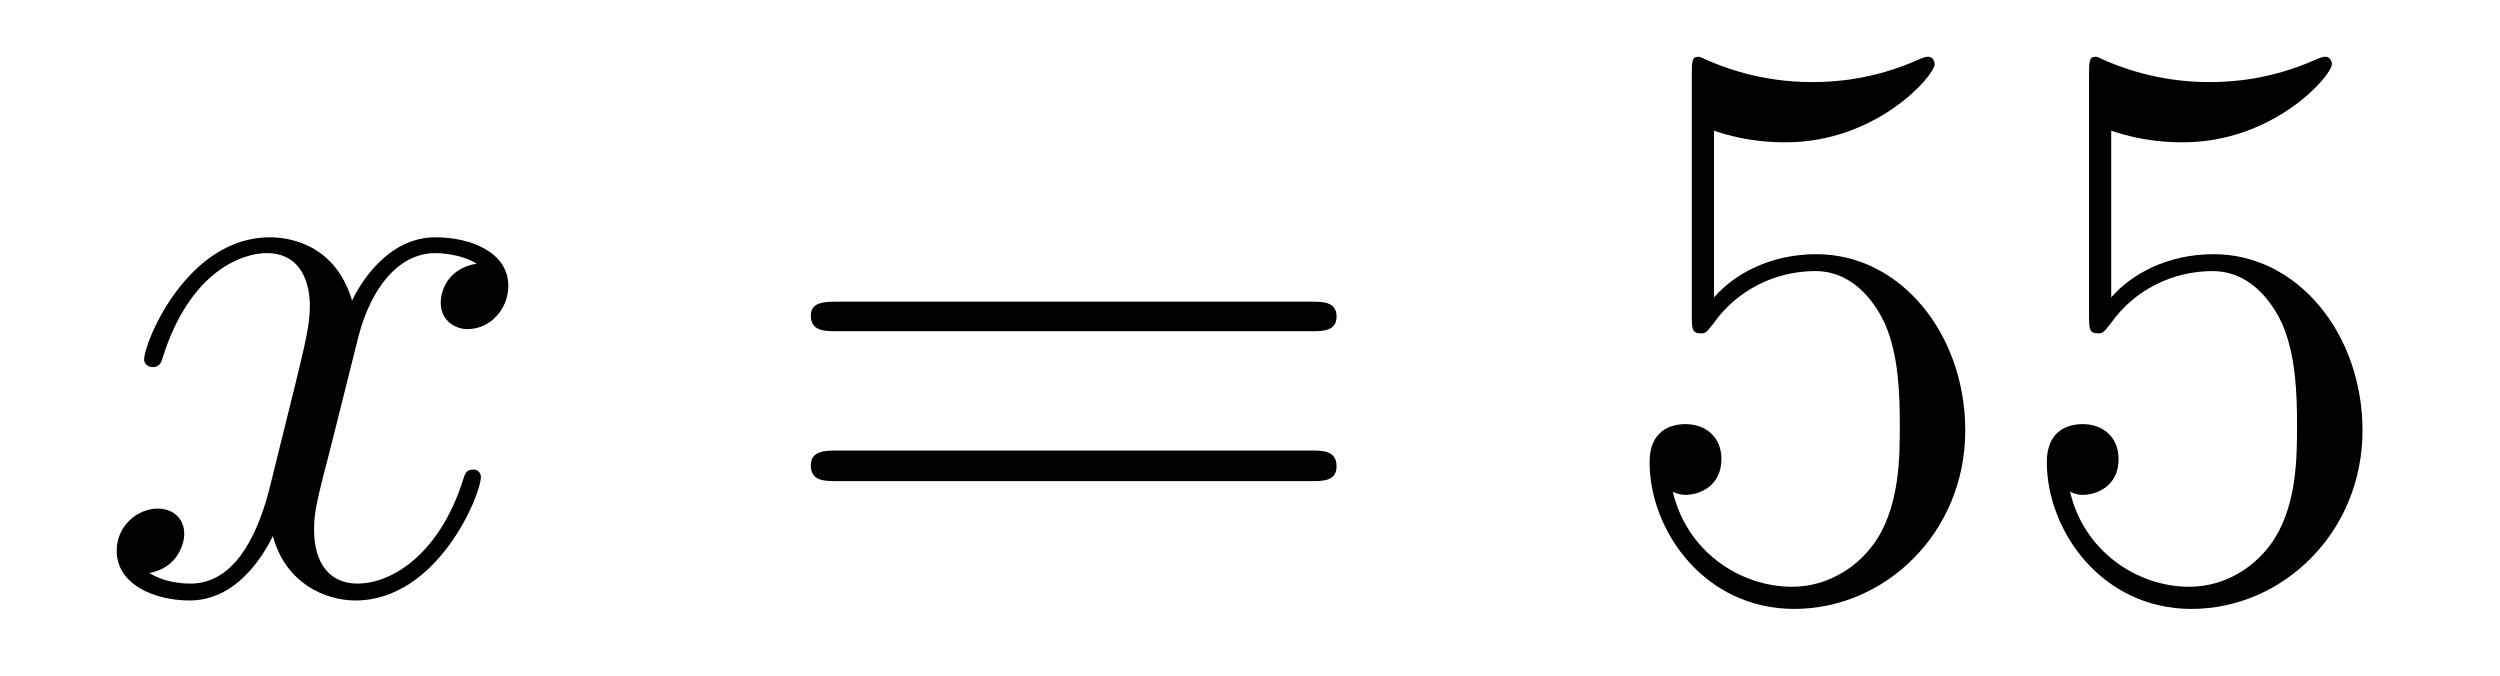
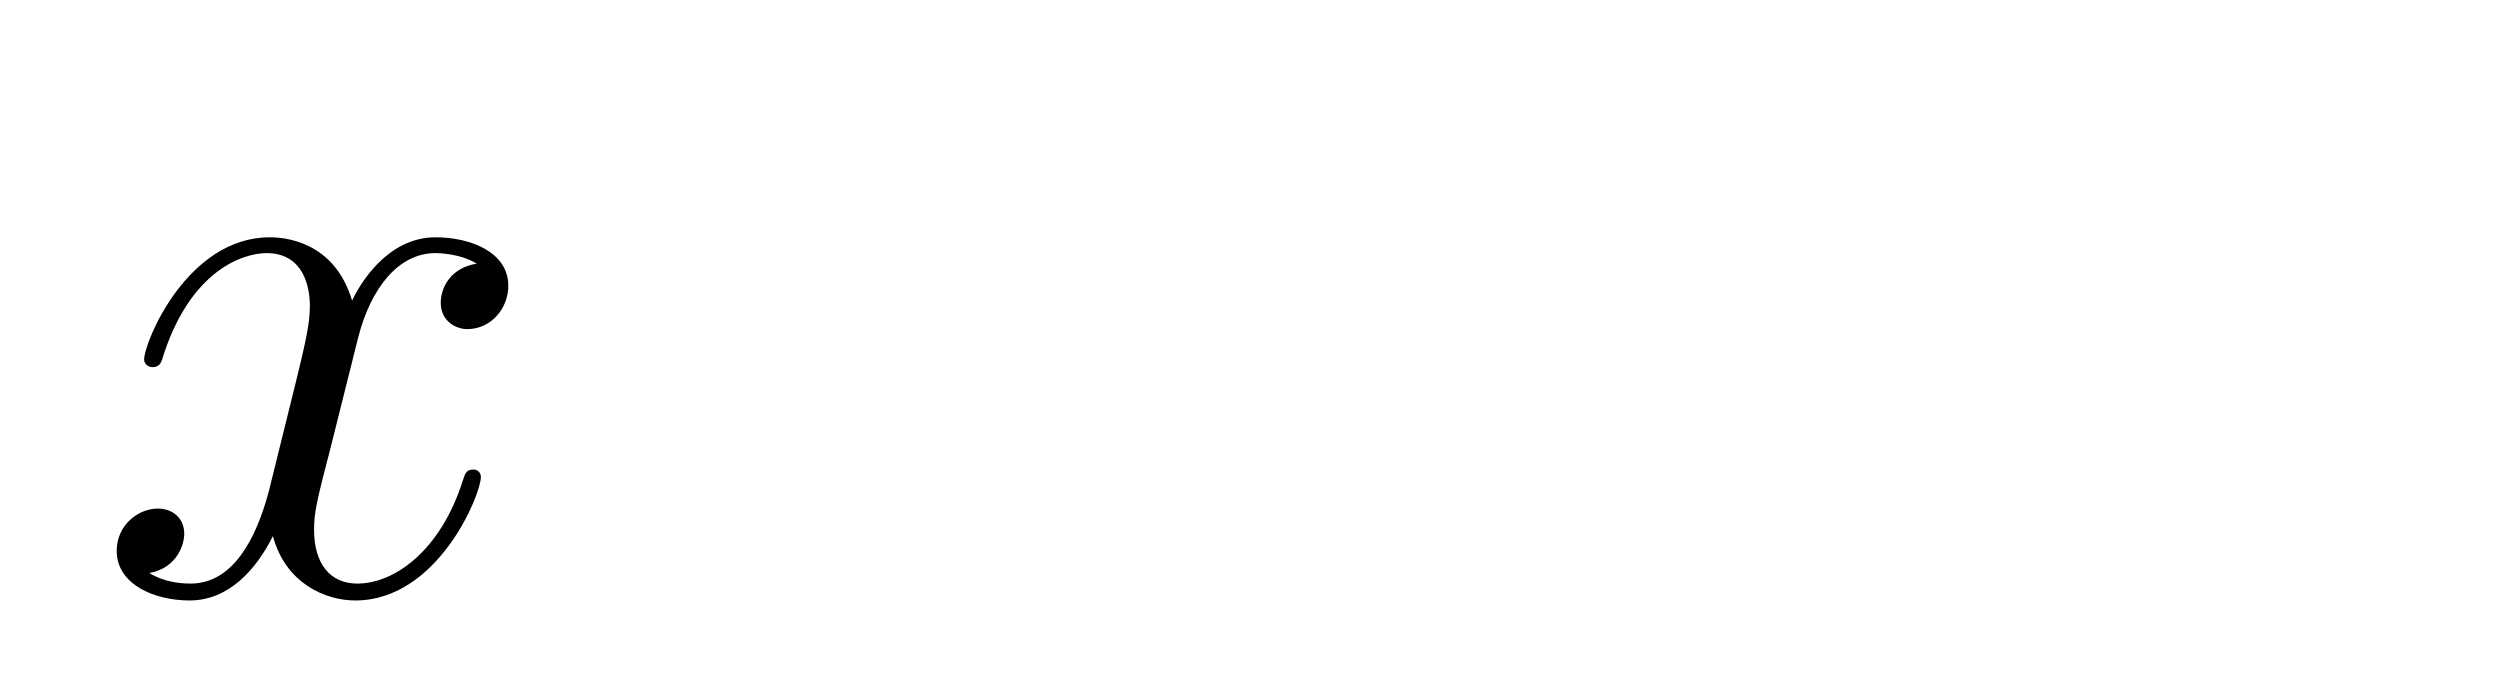
<svg xmlns="http://www.w3.org/2000/svg" height="10pt" version="1.1" viewBox="0 -10 37 10" width="37pt">
  <g id="page1">
    <g transform="matrix(1 0 0 1 -127 653)">
      <path d="M134.055 -659.098C133.664 -659.035 133.523 -658.738 133.523 -658.52C133.523 -658.238 133.758 -658.129 133.914 -658.129C134.273 -658.129 134.523 -658.441 134.523 -658.77C134.523 -659.27 133.961 -659.488 133.445 -659.488C132.727 -659.488 132.32 -658.785 132.211 -658.551C131.945 -659.441 131.195 -659.488 130.992 -659.488C129.773 -659.488 129.133 -657.941 129.133 -657.676C129.133 -657.629 129.18 -657.566 129.258 -657.566C129.352 -657.566 129.383 -657.629 129.398 -657.676C129.805 -659.004 130.602 -659.254 130.945 -659.254C131.492 -659.254 131.586 -658.754 131.586 -658.473C131.586 -658.207 131.523 -657.941 131.383 -657.363L130.977 -655.723C130.789 -655.02 130.445 -654.363 129.82 -654.363C129.758 -654.363 129.461 -654.363 129.211 -654.519C129.633 -654.598 129.727 -654.957 129.727 -655.098C129.727 -655.332 129.555 -655.473 129.336 -655.473C129.039 -655.473 128.727 -655.223 128.727 -654.848C128.727 -654.348 129.289 -654.113 129.805 -654.113C130.383 -654.113 130.789 -654.566 131.039 -655.066C131.227 -654.363 131.82 -654.113 132.258 -654.113C133.477 -654.113 134.117 -655.676 134.117 -655.941C134.117 -656.004 134.07 -656.051 134.008 -656.051C133.898 -656.051 133.883 -655.988 133.852 -655.895C133.523 -654.848 132.836 -654.363 132.289 -654.363C131.883 -654.363 131.648 -654.66 131.648 -655.16C131.648 -655.426 131.695 -655.613 131.898 -656.394L132.305 -658.02C132.492 -658.738 132.898 -659.254 133.445 -659.254C133.461 -659.254 133.805 -659.254 134.055 -659.098ZM134.996 -654.238" fill-rule="evenodd" />
-       <path d="M146.406 -658.098C146.578 -658.098 146.781 -658.098 146.781 -658.316C146.781 -658.535 146.578 -658.535 146.406 -658.535H139.391C139.219 -658.535 139 -658.535 139 -658.332C139 -658.098 139.203 -658.098 139.391 -658.098H146.406ZM146.406 -655.879C146.578 -655.879 146.781 -655.879 146.781 -656.098C146.781 -656.332 146.578 -656.332 146.406 -656.332H139.391C139.219 -656.332 139 -656.332 139 -656.113C139 -655.879 139.203 -655.879 139.391 -655.879H146.406ZM147.477 -654.238" fill-rule="evenodd" />
-       <path d="M152.367 -661.066C152.867 -660.894 153.289 -660.894 153.43 -660.894C154.773 -660.894 155.633 -661.879 155.633 -662.051C155.633 -662.098 155.602 -662.16 155.539 -662.16C155.508 -662.16 155.492 -662.16 155.383 -662.113C154.711 -661.816 154.133 -661.785 153.82 -661.785C153.039 -661.785 152.477 -662.019 152.258 -662.113C152.164 -662.16 152.148 -662.16 152.133 -662.16C152.039 -662.16 152.039 -662.082 152.039 -661.895V-658.348C152.039 -658.129 152.039 -658.066 152.18 -658.066C152.242 -658.066 152.258 -658.082 152.367 -658.223C152.711 -658.707 153.273 -658.988 153.867 -658.988C154.492 -658.988 154.805 -658.41 154.898 -658.207C155.102 -657.738 155.117 -657.16 155.117 -656.707S155.117 -655.566 154.789 -655.035C154.523 -654.613 154.055 -654.316 153.523 -654.316C152.742 -654.316 151.961 -654.848 151.758 -655.723C151.82 -655.691 151.883 -655.676 151.945 -655.676C152.148 -655.676 152.477 -655.801 152.477 -656.207C152.477 -656.535 152.242 -656.723 151.945 -656.723C151.727 -656.723 151.414 -656.629 151.414 -656.16C151.414 -655.145 152.227 -653.988 153.555 -653.988C154.898 -653.988 156.086 -655.113 156.086 -656.629C156.086 -658.051 155.133 -659.238 153.883 -659.238C153.195 -659.238 152.664 -658.941 152.367 -658.598V-661.066ZM158.246 -661.066C158.746 -660.894 159.168 -660.894 159.309 -660.894C160.652 -660.894 161.512 -661.879 161.512 -662.051C161.512 -662.098 161.481 -662.16 161.418 -662.16C161.387 -662.16 161.371 -662.16 161.262 -662.113C160.59 -661.816 160.012 -661.785 159.699 -661.785C158.918 -661.785 158.355 -662.019 158.137 -662.113C158.043 -662.16 158.027 -662.16 158.012 -662.16C157.918 -662.16 157.918 -662.082 157.918 -661.895V-658.348C157.918 -658.129 157.918 -658.066 158.059 -658.066C158.121 -658.066 158.137 -658.082 158.246 -658.223C158.59 -658.707 159.152 -658.988 159.746 -658.988C160.371 -658.988 160.684 -658.41 160.777 -658.207C160.98 -657.738 160.996 -657.16 160.996 -656.707S160.996 -655.566 160.668 -655.035C160.402 -654.613 159.934 -654.316 159.402 -654.316C158.621 -654.316 157.84 -654.848 157.637 -655.723C157.699 -655.691 157.762 -655.676 157.824 -655.676C158.027 -655.676 158.355 -655.801 158.355 -656.207C158.355 -656.535 158.121 -656.723 157.824 -656.723C157.605 -656.723 157.293 -656.629 157.293 -656.16C157.293 -655.145 158.106 -653.988 159.434 -653.988C160.777 -653.988 161.965 -655.113 161.965 -656.629C161.965 -658.051 161.012 -659.238 159.762 -659.238C159.074 -659.238 158.543 -658.941 158.246 -658.598V-661.066ZM162.594 -654.238" fill-rule="evenodd" />
    </g>
  </g>
</svg>